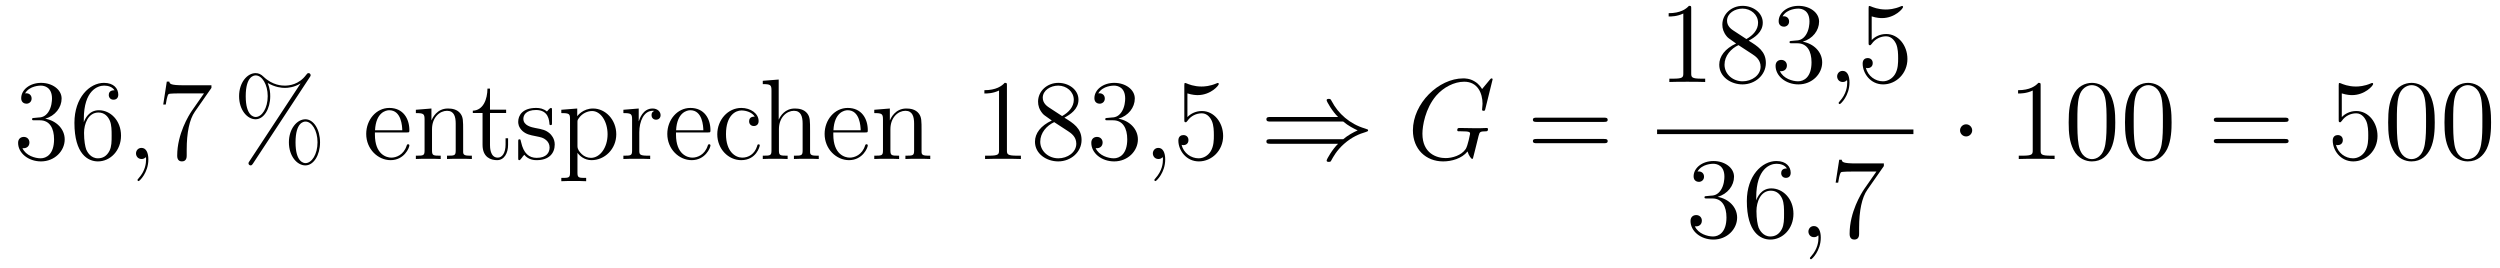
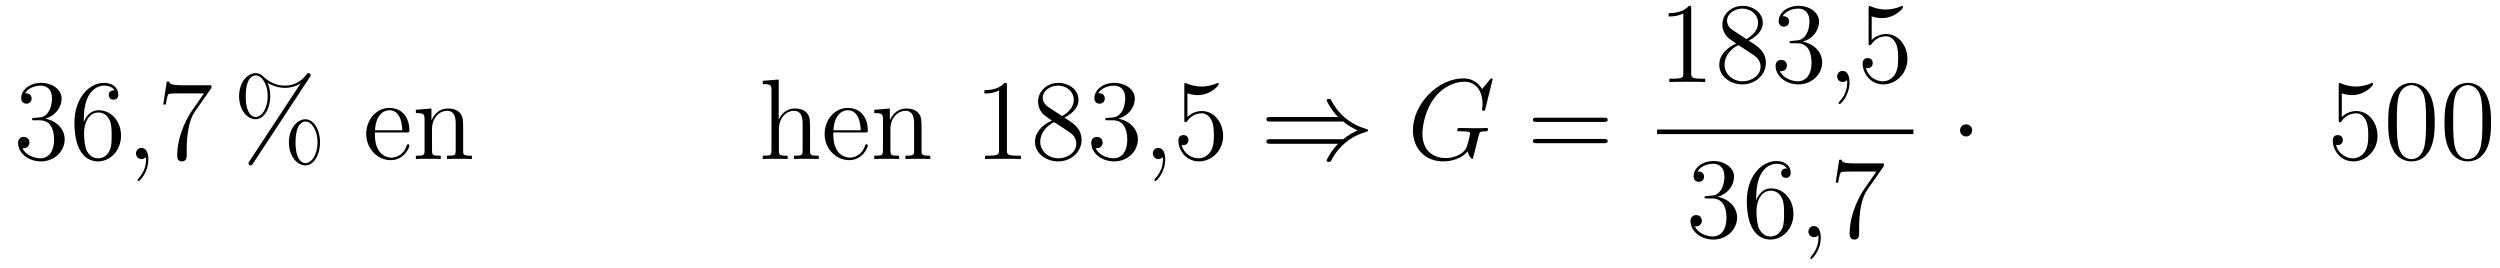
<svg xmlns="http://www.w3.org/2000/svg" height="28pt" version="1.1" viewBox="0 -28 261 28" width="261pt">
  <g id="page1">
    <g transform="matrix(1 0 0 1 -127 639)">
      <path d="M130.6 -654.692C130.396 -654.68 130.348 -654.667 130.348 -654.56C130.348 -654.441 130.408 -654.441 130.623 -654.441H131.173C132.189 -654.441 132.644 -653.604 132.644 -652.456C132.644 -650.89 131.831 -650.472 131.245 -650.472C130.671 -650.472 129.691 -650.747 129.344 -651.536C129.727 -651.476 130.073 -651.691 130.073 -652.121C130.073 -652.468 129.822 -652.707 129.488 -652.707C129.201 -652.707 128.89 -652.54 128.89 -652.086C128.89 -651.022 129.954 -650.149 131.281 -650.149C132.703 -650.149 133.755 -651.237 133.755 -652.444C133.755 -653.544 132.871 -654.405 131.723 -654.608C132.763 -654.907 133.433 -655.779 133.433 -656.712C133.433 -657.656 132.453 -658.349 131.293 -658.349C130.098 -658.349 129.213 -657.62 129.213 -656.748C129.213 -656.269 129.583 -656.174 129.763 -656.174C130.014 -656.174 130.301 -656.353 130.301 -656.712C130.301 -657.094 130.014 -657.262 129.751 -657.262C129.679 -657.262 129.655 -657.262 129.619 -657.25C130.073 -658.062 131.197 -658.062 131.257 -658.062C131.652 -658.062 132.428 -657.883 132.428 -656.712C132.428 -656.485 132.393 -655.815 132.046 -655.301C131.688 -654.775 131.281 -654.739 130.958 -654.727L130.6 -654.692ZM135.75 -654.56C135.75 -657.584 137.221 -658.062 137.866 -658.062C138.297 -658.062 138.727 -657.931 138.954 -657.573C138.811 -657.573 138.356 -657.573 138.356 -657.082C138.356 -656.819 138.536 -656.592 138.846 -656.592C139.145 -656.592 139.348 -656.772 139.348 -657.118C139.348 -657.74 138.894 -658.349 137.854 -658.349C136.348 -658.349 134.77 -656.808 134.77 -654.177C134.77 -650.89 136.205 -650.149 137.221 -650.149C138.524 -650.149 139.635 -651.285 139.635 -652.839C139.635 -654.428 138.524 -655.492 137.328 -655.492C136.264 -655.492 135.87 -654.572 135.75 -654.237V-654.56ZM137.221 -650.472C136.467 -650.472 136.109 -651.141 136.001 -651.392C135.894 -651.703 135.774 -652.289 135.774 -653.126C135.774 -654.07 136.205 -655.253 137.281 -655.253C137.938 -655.253 138.285 -654.811 138.464 -654.405C138.655 -653.962 138.655 -653.365 138.655 -652.851C138.655 -652.241 138.655 -651.703 138.428 -651.249C138.129 -650.675 137.699 -650.472 137.221 -650.472Z" fill-rule="evenodd" />
      <path d="M142.489 -650.352C142.489 -651.046 142.262 -651.56 141.772 -651.56C141.389 -651.56 141.198 -651.249 141.198 -650.986C141.198 -650.723 141.377 -650.4 141.783 -650.4C141.939 -650.4 142.07 -650.448 142.178 -650.555C142.202 -650.579 142.214 -650.579 142.226 -650.579C142.25 -650.579 142.25 -650.412 142.25 -650.352C142.25 -649.958 142.178 -649.181 141.485 -648.404C141.353 -648.26 141.353 -648.236 141.353 -648.213C141.353 -648.153 141.413 -648.093 141.473 -648.093C141.568 -648.093 142.489 -648.978 142.489 -650.352Z" fill-rule="evenodd" />
      <path d="M149.074 -657.823V-658.098H146.193C144.747 -658.098 144.723 -658.254 144.675 -658.481H144.412L144.042 -656.09H144.305C144.34 -656.305 144.448 -657.047 144.604 -657.178C144.699 -657.25 145.596 -657.25 145.763 -657.25H148.297L147.03 -655.433C146.707 -654.967 145.5 -653.006 145.5 -650.759C145.5 -650.627 145.5 -650.149 145.99 -650.149C146.492 -650.149 146.492 -650.615 146.492 -650.771V-651.368C146.492 -653.149 146.779 -654.536 147.341 -655.337L149.074 -657.823Z" fill-rule="evenodd" />
      <path d="M160.412 -652.133C160.412 -653.508 159.731 -654.548 158.882 -654.548C158.009 -654.548 157.161 -653.556 157.161 -652.145C157.161 -650.687 158.021 -649.731 158.882 -649.731C159.743 -649.731 160.412 -650.807 160.412 -652.133ZM158.894 -649.97C158.727 -649.97 157.854 -650.053 157.854 -652.133C157.854 -654.237 158.715 -654.309 158.894 -654.309C159.551 -654.309 160.149 -653.377 160.149 -652.145C160.149 -650.878 159.539 -649.97 158.894 -649.97ZM159.336 -658.935C159.408 -659.043 159.432 -659.079 159.432 -659.138C159.432 -659.294 159.312 -659.366 159.217 -659.366C159.097 -659.366 159.061 -659.306 158.966 -659.186C158.201 -658.158 157.184 -658.062 156.73 -658.062C156.503 -658.062 155.475 -658.062 154.507 -658.995C154.256 -659.246 153.993 -659.366 153.682 -659.366C152.809 -659.366 151.961 -658.373 151.961 -656.963C151.961 -655.504 152.821 -654.548 153.682 -654.548S155.212 -655.624 155.212 -656.951C155.212 -657.297 155.188 -657.74 154.949 -658.338C155.726 -657.883 156.396 -657.823 156.742 -657.823C157.065 -657.823 157.722 -657.883 158.356 -658.278L158.368 -658.266L153.036 -650.161C152.965 -650.053 152.941 -650.017 152.941 -649.958C152.941 -649.826 153.048 -649.731 153.168 -649.731C153.275 -649.731 153.335 -649.814 153.395 -649.898L159.336 -658.935ZM153.694 -654.787C153.527 -654.787 152.654 -654.871 152.654 -656.951C152.654 -659.055 153.515 -659.127 153.694 -659.127C154.351 -659.127 154.949 -658.194 154.949 -656.963C154.949 -655.696 154.339 -654.787 153.694 -654.787Z" fill-rule="evenodd" />
      <path d="M169.452 -653.173C169.715 -653.173 169.739 -653.173 169.739 -653.401C169.739 -654.608 169.093 -655.732 167.647 -655.732C166.284 -655.732 165.233 -654.5 165.233 -653.018C165.233 -651.44 166.452 -650.28 167.778 -650.28C169.201 -650.28 169.739 -651.572 169.739 -651.822C169.739 -651.894 169.679 -651.942 169.608 -651.942C169.512 -651.942 169.488 -651.882 169.464 -651.822C169.153 -650.818 168.353 -650.543 167.85 -650.543S166.141 -650.878 166.141 -652.946V-653.173H169.452ZM166.153 -653.401C166.248 -655.277 167.3 -655.492 167.635 -655.492C168.914 -655.492 168.986 -653.807 168.998 -653.401H166.153ZM175.353 -653.305C175.353 -654.417 175.353 -654.751 175.078 -655.134C174.732 -655.6 174.17 -655.672 173.763 -655.672C172.604 -655.672 172.15 -654.68 172.054 -654.441H172.042V-655.672L170.416 -655.54V-655.193C171.229 -655.193 171.325 -655.11 171.325 -654.524V-651.285C171.325 -650.747 171.193 -650.747 170.416 -650.747V-650.4C170.727 -650.424 171.372 -650.424 171.707 -650.424C172.054 -650.424 172.699 -650.424 173.01 -650.4V-650.747C172.245 -650.747 172.102 -650.747 172.102 -651.285V-653.508C172.102 -654.763 172.926 -655.433 173.668 -655.433C174.409 -655.433 174.576 -654.823 174.576 -654.094V-651.285C174.576 -650.747 174.445 -650.747 173.668 -650.747V-650.4C173.979 -650.424 174.624 -650.424 174.959 -650.424C175.306 -650.424 175.951 -650.424 176.262 -650.4V-650.747C175.664 -650.747 175.365 -650.747 175.353 -651.105V-653.305Z" fill-rule="evenodd" />
-       <path d="M178.155 -655.206H179.84V-655.552H178.155V-657.752H177.892C177.88 -656.628 177.45 -655.481 176.362 -655.445V-655.206H177.378V-651.882C177.378 -650.555 178.263 -650.28 178.896 -650.28C179.649 -650.28 180.043 -651.022 180.043 -651.882V-652.564H179.781V-651.906C179.781 -651.046 179.434 -650.543 178.968 -650.543C178.155 -650.543 178.155 -651.655 178.155 -651.858V-655.206ZM184.627 -655.457C184.627 -655.672 184.627 -655.732 184.508 -655.732C184.412 -655.732 184.185 -655.468 184.101 -655.361C183.731 -655.66 183.36 -655.732 182.978 -655.732C181.531 -655.732 181.101 -654.942 181.101 -654.285C181.101 -654.153 181.101 -653.735 181.555 -653.317C181.938 -652.982 182.344 -652.898 182.894 -652.791C183.552 -652.659 183.707 -652.623 184.006 -652.384C184.221 -652.205 184.377 -651.942 184.377 -651.607C184.377 -651.093 184.077 -650.52 183.026 -650.52C182.236 -650.52 181.663 -650.974 181.4 -652.169C181.352 -652.384 181.352 -652.396 181.34 -652.408C181.316 -652.456 181.268 -652.456 181.232 -652.456C181.101 -652.456 181.101 -652.396 181.101 -652.181V-650.555C181.101 -650.34 181.101 -650.28 181.221 -650.28C181.28 -650.28 181.292 -650.292 181.496 -650.543C181.555 -650.627 181.555 -650.651 181.735 -650.842C182.189 -650.28 182.834 -650.28 183.037 -650.28C184.293 -650.28 184.914 -650.974 184.914 -651.918C184.914 -652.564 184.52 -652.946 184.412 -653.054C183.982 -653.424 183.659 -653.496 182.87 -653.64C182.511 -653.711 181.639 -653.879 181.639 -654.596C181.639 -654.967 181.89 -655.516 182.966 -655.516C184.269 -655.516 184.341 -654.405 184.364 -654.034C184.377 -653.938 184.46 -653.938 184.496 -653.938C184.627 -653.938 184.627 -653.998 184.627 -654.213V-655.457ZM188.195 -648.427C187.43 -648.427 187.287 -648.427 187.287 -648.966V-651.046C187.502 -650.747 187.992 -650.28 188.757 -650.28C190.132 -650.28 191.339 -651.44 191.339 -652.982C191.339 -654.5 190.215 -655.672 188.912 -655.672C187.86 -655.672 187.299 -654.919 187.263 -654.871V-655.672L185.601 -655.54V-655.193C186.438 -655.193 186.51 -655.11 186.51 -654.584V-648.966C186.51 -648.427 186.378 -648.427 185.601 -648.427V-648.081C185.912 -648.105 186.557 -648.105 186.892 -648.105C187.239 -648.105 187.884 -648.105 188.195 -648.081V-648.427ZM187.287 -654.213C187.287 -654.441 187.287 -654.453 187.418 -654.644C187.777 -655.182 188.363 -655.409 188.817 -655.409C189.713 -655.409 190.431 -654.321 190.431 -652.982C190.431 -651.56 189.618 -650.52 188.697 -650.52C188.327 -650.52 187.98 -650.675 187.741 -650.902C187.466 -651.177 187.287 -651.416 187.287 -651.751V-654.213ZM193.742 -653.185C193.742 -654.345 194.221 -655.433 195.142 -655.433C195.236 -655.433 195.26 -655.433 195.308 -655.421C195.212 -655.373 195.022 -655.301 195.022 -654.978C195.022 -654.632 195.296 -654.5 195.488 -654.5C195.727 -654.5 195.966 -654.656 195.966 -654.978C195.966 -655.337 195.643 -655.672 195.13 -655.672C194.113 -655.672 193.766 -654.572 193.694 -654.345H193.682V-655.672L192.082 -655.54V-655.193C192.894 -655.193 192.99 -655.11 192.99 -654.524V-651.285C192.99 -650.747 192.858 -650.747 192.082 -650.747V-650.4C192.415 -650.424 193.073 -650.424 193.432 -650.424C193.754 -650.424 194.603 -650.424 194.879 -650.4V-650.747H194.639C193.766 -650.747 193.742 -650.878 193.742 -651.308V-653.185ZM200.885 -653.173C201.148 -653.173 201.172 -653.173 201.172 -653.401C201.172 -654.608 200.526 -655.732 199.08 -655.732C197.717 -655.732 196.666 -654.5 196.666 -653.018C196.666 -651.44 197.884 -650.28 199.211 -650.28C200.634 -650.28 201.172 -651.572 201.172 -651.822C201.172 -651.894 201.112 -651.942 201.04 -651.942C200.945 -651.942 200.921 -651.882 200.897 -651.822C200.586 -650.818 199.786 -650.543 199.283 -650.543C198.781 -650.543 197.574 -650.878 197.574 -652.946V-653.173H200.885ZM197.585 -653.401C197.681 -655.277 198.733 -655.492 199.068 -655.492C200.347 -655.492 200.418 -653.807 200.43 -653.401H197.585ZM205.794 -654.823C205.65 -654.823 205.207 -654.823 205.207 -654.333C205.207 -654.046 205.411 -653.843 205.698 -653.843C205.973 -653.843 206.2 -654.01 206.2 -654.357C206.2 -655.158 205.363 -655.732 204.395 -655.732C202.996 -655.732 201.884 -654.488 201.884 -652.982C201.884 -651.452 203.032 -650.28 204.383 -650.28C205.961 -650.28 206.32 -651.715 206.32 -651.822S206.236 -651.93 206.2 -651.93C206.093 -651.93 206.081 -651.894 206.045 -651.751C205.782 -650.902 205.136 -650.543 204.491 -650.543C203.761 -650.543 202.793 -651.177 202.793 -652.994C202.793 -654.978 203.809 -655.468 204.407 -655.468C204.862 -655.468 205.519 -655.289 205.794 -654.823Z" fill-rule="evenodd" />
      <path d="M211.571 -653.305C211.571 -654.417 211.571 -654.751 211.296 -655.134C210.949 -655.6 210.388 -655.672 209.981 -655.672C208.952 -655.672 208.475 -654.895 208.308 -654.524H208.296V-658.696L206.634 -658.565V-658.218C207.446 -658.218 207.542 -658.134 207.542 -657.548V-651.285C207.542 -650.747 207.412 -650.747 206.634 -650.747V-650.4C206.945 -650.424 207.59 -650.424 207.925 -650.424C208.272 -650.424 208.918 -650.424 209.228 -650.4V-650.747C208.463 -650.747 208.32 -650.747 208.32 -651.285V-653.508C208.32 -654.763 209.144 -655.433 209.886 -655.433C210.626 -655.433 210.794 -654.823 210.794 -654.094V-651.285C210.794 -650.747 210.662 -650.747 209.886 -650.747V-650.4C210.197 -650.424 210.841 -650.424 211.176 -650.424C211.523 -650.424 212.168 -650.424 212.479 -650.4V-650.747C211.882 -650.747 211.583 -650.747 211.571 -651.105V-653.305ZM217.309 -653.173C217.572 -653.173 217.597 -653.173 217.597 -653.401C217.597 -654.608 216.952 -655.732 215.504 -655.732C214.142 -655.732 213.09 -654.5 213.09 -653.018C213.09 -651.44 214.309 -650.28 215.636 -650.28C217.058 -650.28 217.597 -651.572 217.597 -651.822C217.597 -651.894 217.537 -651.942 217.465 -651.942C217.369 -651.942 217.345 -651.882 217.321 -651.822C217.012 -650.818 216.21 -650.543 215.708 -650.543C215.206 -650.543 213.998 -650.878 213.998 -652.946V-653.173H217.309ZM214.01 -653.401C214.106 -655.277 215.158 -655.492 215.492 -655.492C216.772 -655.492 216.844 -653.807 216.856 -653.401H214.01ZM223.211 -653.305C223.211 -654.417 223.211 -654.751 222.936 -655.134C222.589 -655.6 222.028 -655.672 221.621 -655.672C220.462 -655.672 220.007 -654.68 219.912 -654.441H219.9V-655.672L218.274 -655.54V-655.193C219.086 -655.193 219.182 -655.11 219.182 -654.524V-651.285C219.182 -650.747 219.05 -650.747 218.274 -650.747V-650.4C218.585 -650.424 219.23 -650.424 219.565 -650.424C219.912 -650.424 220.556 -650.424 220.868 -650.4V-650.747C220.103 -650.747 219.959 -650.747 219.959 -651.285V-653.508C219.959 -654.763 220.784 -655.433 221.525 -655.433C222.266 -655.433 222.433 -654.823 222.433 -654.094V-651.285C222.433 -650.747 222.302 -650.747 221.525 -650.747V-650.4C221.837 -650.424 222.481 -650.424 222.816 -650.424C223.163 -650.424 223.808 -650.424 224.119 -650.4V-650.747C223.522 -650.747 223.223 -650.747 223.211 -651.105V-653.305Z" fill-rule="evenodd" />
      <path d="M232.123 -658.062C232.123 -658.338 232.123 -658.349 231.884 -658.349C231.598 -658.027 231 -657.584 229.769 -657.584V-657.238C230.044 -657.238 230.641 -657.238 231.299 -657.548V-651.32C231.299 -650.89 231.263 -650.747 230.21 -650.747H229.841V-650.4C230.162 -650.424 231.323 -650.424 231.718 -650.424C232.111 -650.424 233.26 -650.424 233.582 -650.4V-650.747H233.212C232.159 -650.747 232.123 -650.89 232.123 -651.32V-658.062ZM238.123 -654.715C238.721 -655.038 239.593 -655.588 239.593 -656.592C239.593 -657.632 238.589 -658.349 237.49 -658.349C236.306 -658.349 235.374 -657.477 235.374 -656.389C235.374 -655.983 235.493 -655.576 235.828 -655.17C235.96 -655.014 235.972 -655.002 236.808 -654.417C235.649 -653.879 235.051 -653.078 235.051 -652.205C235.051 -650.938 236.258 -650.149 237.478 -650.149C238.805 -650.149 239.916 -651.129 239.916 -652.384C239.916 -653.604 239.056 -654.142 238.123 -654.715ZM236.497 -655.791C236.342 -655.899 235.864 -656.21 235.864 -656.795C235.864 -657.573 236.677 -658.062 237.478 -658.062C238.338 -658.062 239.104 -657.441 239.104 -656.58C239.104 -655.851 238.577 -655.265 237.884 -654.883L236.497 -655.791ZM237.059 -654.249L238.506 -653.305C238.817 -653.102 239.366 -652.731 239.366 -652.002C239.366 -651.093 238.446 -650.472 237.49 -650.472C236.473 -650.472 235.601 -651.213 235.601 -652.205C235.601 -653.137 236.282 -653.891 237.059 -654.249ZM242.64 -654.692C242.437 -654.68 242.389 -654.667 242.389 -654.56C242.389 -654.441 242.449 -654.441 242.664 -654.441H243.214C244.23 -654.441 244.685 -653.604 244.685 -652.456C244.685 -650.89 243.871 -650.472 243.286 -650.472C242.712 -650.472 241.732 -650.747 241.385 -651.536C241.768 -651.476 242.114 -651.691 242.114 -652.121C242.114 -652.468 241.864 -652.707 241.529 -652.707C241.242 -652.707 240.931 -652.54 240.931 -652.086C240.931 -651.022 241.994 -650.149 243.322 -650.149C244.744 -650.149 245.796 -651.237 245.796 -652.444C245.796 -653.544 244.912 -654.405 243.763 -654.608C244.804 -654.907 245.473 -655.779 245.473 -656.712C245.473 -657.656 244.493 -658.349 243.334 -658.349C242.138 -658.349 241.254 -657.62 241.254 -656.748C241.254 -656.269 241.624 -656.174 241.804 -656.174C242.054 -656.174 242.341 -656.353 242.341 -656.712C242.341 -657.094 242.054 -657.262 241.792 -657.262C241.72 -657.262 241.696 -657.262 241.66 -657.25C242.114 -658.062 243.238 -658.062 243.298 -658.062C243.692 -658.062 244.469 -657.883 244.469 -656.712C244.469 -656.485 244.434 -655.815 244.086 -655.301C243.728 -654.775 243.322 -654.739 242.999 -654.727L242.64 -654.692Z" fill-rule="evenodd" />
      <path d="M248.648 -650.352C248.648 -651.046 248.422 -651.56 247.931 -651.56C247.549 -651.56 247.357 -651.249 247.357 -650.986C247.357 -650.723 247.537 -650.4 247.943 -650.4C248.099 -650.4 248.23 -650.448 248.338 -650.555C248.362 -650.579 248.374 -650.579 248.386 -650.579C248.41 -650.579 248.41 -650.412 248.41 -650.352C248.41 -649.958 248.338 -649.181 247.644 -648.404C247.513 -648.26 247.513 -648.236 247.513 -648.213C247.513 -648.153 247.573 -648.093 247.632 -648.093C247.728 -648.093 248.648 -648.978 248.648 -650.352Z" fill-rule="evenodd" />
      <path d="M250.966 -657.25C251.48 -657.082 251.898 -657.07 252.03 -657.07C253.381 -657.07 254.242 -658.062 254.242 -658.23C254.242 -658.278 254.218 -658.338 254.146 -658.338C254.122 -658.338 254.098 -658.338 253.99 -658.29C253.321 -658.003 252.748 -657.967 252.437 -657.967C251.647 -657.967 251.086 -658.206 250.859 -658.302C250.775 -658.338 250.751 -658.338 250.739 -658.338C250.643 -658.338 250.643 -658.266 250.643 -658.074V-654.524C250.643 -654.309 250.643 -654.237 250.787 -654.237C250.847 -654.237 250.859 -654.249 250.978 -654.393C251.312 -654.883 251.874 -655.17 252.472 -655.17C253.105 -655.17 253.416 -654.584 253.512 -654.381C253.716 -653.914 253.727 -653.329 253.727 -652.874C253.727 -652.42 253.727 -651.739 253.393 -651.201C253.129 -650.771 252.664 -650.472 252.137 -650.472C251.348 -650.472 250.572 -651.01 250.356 -651.882C250.416 -651.858 250.488 -651.847 250.548 -651.847C250.751 -651.847 251.074 -651.966 251.074 -652.372C251.074 -652.707 250.847 -652.898 250.548 -652.898C250.332 -652.898 250.021 -652.791 250.021 -652.325C250.021 -651.308 250.835 -650.149 252.162 -650.149C253.512 -650.149 254.695 -651.285 254.695 -652.803C254.695 -654.225 253.739 -655.409 252.485 -655.409C251.803 -655.409 251.276 -655.11 250.966 -654.775V-657.25Z" fill-rule="evenodd" />
      <path d="M267.234 -654.309C267.736 -653.879 268.345 -653.568 268.74 -653.388C268.309 -653.197 267.724 -652.887 267.234 -652.468H259.643C259.439 -652.468 259.212 -652.468 259.212 -652.229C259.212 -651.99 259.427 -651.99 259.631 -651.99H266.695C266.122 -651.44 265.5 -650.388 265.5 -650.232C265.5 -650.101 265.655 -650.101 265.727 -650.101C265.823 -650.101 265.907 -650.101 265.955 -650.197C266.206 -650.651 266.54 -651.285 267.317 -651.978C268.142 -652.707 268.943 -653.03 269.564 -653.209C269.767 -653.281 269.779 -653.293 269.803 -653.317C269.827 -653.329 269.827 -653.365 269.827 -653.388C269.827 -653.412 269.827 -653.436 269.815 -653.46L269.779 -653.484C269.755 -653.496 269.743 -653.508 269.516 -653.58C267.902 -654.058 266.707 -655.146 266.038 -656.425C265.907 -656.664 265.895 -656.676 265.727 -656.676C265.655 -656.676 265.5 -656.676 265.5 -656.544C265.5 -656.389 266.11 -655.349 266.695 -654.787H259.631C259.427 -654.787 259.212 -654.787 259.212 -654.548C259.212 -654.309 259.439 -654.309 259.643 -654.309H267.234Z" fill-rule="evenodd" />
      <path d="M282.828 -658.708C282.828 -658.816 282.745 -658.816 282.721 -658.816S282.649 -658.816 282.553 -658.696L281.729 -657.704C281.669 -657.8 281.43 -658.218 280.963 -658.493C280.45 -658.816 279.936 -658.816 279.756 -658.816C277.199 -658.816 274.508 -656.21 274.508 -653.388C274.508 -651.416 275.872 -650.149 277.664 -650.149C278.525 -650.149 279.613 -650.436 280.211 -651.189C280.342 -650.735 280.606 -650.412 280.688 -650.412C280.748 -650.412 280.76 -650.448 280.772 -650.448C280.784 -650.472 280.88 -650.89 280.94 -651.105L281.131 -651.87C281.227 -652.265 281.274 -652.432 281.358 -652.791C281.478 -653.245 281.502 -653.281 282.16 -653.293C282.208 -653.293 282.35 -653.293 282.35 -653.52C282.35 -653.64 282.23 -653.64 282.194 -653.64C281.992 -653.64 281.765 -653.616 281.55 -653.616H280.904C280.402 -653.616 279.876 -653.64 279.385 -653.64C279.278 -653.64 279.134 -653.64 279.134 -653.424C279.134 -653.305 279.23 -653.305 279.23 -653.293H279.529C280.474 -653.293 280.474 -653.197 280.474 -653.018C280.474 -653.006 280.247 -651.799 280.019 -651.44C279.565 -650.771 278.621 -650.496 277.915 -650.496C276.995 -650.496 275.501 -650.974 275.501 -653.042C275.501 -653.843 275.788 -655.672 276.947 -657.022C277.7 -657.883 278.812 -658.469 279.864 -658.469C281.274 -658.469 281.777 -657.262 281.777 -656.162C281.777 -655.971 281.729 -655.707 281.729 -655.54C281.729 -655.433 281.849 -655.433 281.885 -655.433C282.016 -655.433 282.028 -655.445 282.076 -655.66L282.828 -658.708Z" fill-rule="evenodd" />
      <path d="M294.458 -654.273C294.625 -654.273 294.841 -654.273 294.841 -654.488C294.841 -654.715 294.637 -654.715 294.458 -654.715H287.417C287.25 -654.715 287.035 -654.715 287.035 -654.5C287.035 -654.273 287.238 -654.273 287.417 -654.273H294.458ZM294.458 -652.05C294.625 -652.05 294.841 -652.05 294.841 -652.265C294.841 -652.492 294.637 -652.492 294.458 -652.492H287.417C287.25 -652.492 287.035 -652.492 287.035 -652.277C287.035 -652.05 287.238 -652.05 287.417 -652.05H294.458Z" fill-rule="evenodd" />
      <path d="M303.563 -666.102C303.563 -666.378 303.563 -666.389 303.324 -666.389C303.037 -666.067 302.44 -665.624 301.208 -665.624V-665.278C301.483 -665.278 302.081 -665.278 302.738 -665.588V-659.36C302.738 -658.93 302.702 -658.787 301.65 -658.787H301.279V-658.44C301.602 -658.464 302.762 -658.464 303.156 -658.464C303.551 -658.464 304.698 -658.464 305.021 -658.44V-658.787H304.651C303.599 -658.787 303.563 -658.93 303.563 -659.36V-666.102ZM309.562 -662.755C310.16 -663.078 311.033 -663.628 311.033 -664.632C311.033 -665.672 310.028 -666.389 308.929 -666.389C307.745 -666.389 306.812 -665.517 306.812 -664.429C306.812 -664.023 306.932 -663.616 307.267 -663.21C307.399 -663.054 307.41 -663.042 308.248 -662.457C307.087 -661.919 306.49 -661.118 306.49 -660.245C306.49 -658.978 307.698 -658.189 308.917 -658.189C310.243 -658.189 311.356 -659.169 311.356 -660.424C311.356 -661.644 310.495 -662.182 309.562 -662.755ZM307.937 -663.831C307.781 -663.939 307.303 -664.25 307.303 -664.835C307.303 -665.613 308.116 -666.102 308.917 -666.102C309.778 -666.102 310.542 -665.481 310.542 -664.62C310.542 -663.891 310.016 -663.305 309.323 -662.923L307.937 -663.831ZM308.498 -662.289L309.944 -661.345C310.255 -661.142 310.806 -660.771 310.806 -660.042C310.806 -659.133 309.884 -658.512 308.929 -658.512C307.913 -658.512 307.04 -659.253 307.04 -660.245C307.04 -661.177 307.721 -661.931 308.498 -662.289ZM314.08 -662.732C313.876 -662.72 313.829 -662.707 313.829 -662.6C313.829 -662.481 313.889 -662.481 314.104 -662.481H314.653C315.67 -662.481 316.123 -661.644 316.123 -660.496C316.123 -658.93 315.311 -658.512 314.725 -658.512C314.152 -658.512 313.171 -658.787 312.824 -659.576C313.207 -659.516 313.553 -659.731 313.553 -660.161C313.553 -660.508 313.302 -660.747 312.967 -660.747C312.68 -660.747 312.37 -660.58 312.37 -660.126C312.37 -659.062 313.434 -658.189 314.761 -658.189C316.183 -658.189 317.236 -659.277 317.236 -660.484C317.236 -661.584 316.351 -662.445 315.203 -662.648C316.243 -662.947 316.913 -663.819 316.913 -664.752C316.913 -665.696 315.932 -666.389 314.773 -666.389C313.577 -666.389 312.692 -665.66 312.692 -664.788C312.692 -664.309 313.063 -664.214 313.243 -664.214C313.494 -664.214 313.781 -664.393 313.781 -664.752C313.781 -665.134 313.494 -665.302 313.231 -665.302C313.159 -665.302 313.135 -665.302 313.099 -665.29C313.553 -666.102 314.677 -666.102 314.737 -666.102C315.132 -666.102 315.908 -665.923 315.908 -664.752C315.908 -664.525 315.872 -663.855 315.526 -663.341C315.167 -662.815 314.761 -662.779 314.438 -662.767L314.08 -662.732Z" fill-rule="evenodd" />
      <path d="M320.088 -658.392C320.088 -659.086 319.861 -659.6 319.37 -659.6C318.988 -659.6 318.797 -659.289 318.797 -659.026C318.797 -658.763 318.976 -658.44 319.382 -658.44C319.538 -658.44 319.669 -658.488 319.777 -658.595C319.801 -658.619 319.813 -658.619 319.825 -658.619C319.849 -658.619 319.849 -658.452 319.849 -658.392C319.849 -657.998 319.777 -657.221 319.084 -656.444C318.952 -656.3 318.952 -656.276 318.952 -656.253C318.952 -656.193 319.012 -656.133 319.072 -656.133C319.168 -656.133 320.088 -657.018 320.088 -658.392Z" fill-rule="evenodd" />
      <path d="M322.405 -665.29C322.919 -665.122 323.338 -665.11 323.47 -665.11C324.82 -665.11 325.681 -666.102 325.681 -666.27C325.681 -666.318 325.656 -666.378 325.585 -666.378C325.561 -666.378 325.537 -666.378 325.429 -666.33C324.76 -666.043 324.186 -666.007 323.875 -666.007C323.087 -666.007 322.525 -666.246 322.297 -666.342C322.213 -666.378 322.19 -666.378 322.178 -666.378C322.082 -666.378 322.082 -666.306 322.082 -666.114V-662.564C322.082 -662.349 322.082 -662.277 322.226 -662.277C322.285 -662.277 322.297 -662.289 322.417 -662.433C322.752 -662.923 323.314 -663.21 323.911 -663.21C324.545 -663.21 324.856 -662.624 324.952 -662.421C325.154 -661.954 325.166 -661.369 325.166 -660.914C325.166 -660.46 325.166 -659.779 324.832 -659.241C324.569 -658.811 324.102 -658.512 323.576 -658.512C322.788 -658.512 322.01 -659.05 321.796 -659.922C321.856 -659.898 321.926 -659.887 321.986 -659.887C322.19 -659.887 322.513 -660.006 322.513 -660.412C322.513 -660.747 322.285 -660.938 321.986 -660.938C321.772 -660.938 321.461 -660.831 321.461 -660.365C321.461 -659.348 322.273 -658.189 323.6 -658.189C324.952 -658.189 326.135 -659.325 326.135 -660.843C326.135 -662.265 325.178 -663.449 323.923 -663.449C323.242 -663.449 322.716 -663.15 322.405 -662.815V-665.29Z" fill-rule="evenodd" />
      <path d="M300 -653H326.761V-653.481H300" />
      <path d="M305.2 -646.532C304.997 -646.52 304.949 -646.507 304.949 -646.4C304.949 -646.281 305.009 -646.281 305.224 -646.281H305.773C306.79 -646.281 307.243 -645.444 307.243 -644.296C307.243 -642.73 306.431 -642.312 305.845 -642.312C305.272 -642.312 304.291 -642.587 303.944 -643.376C304.327 -643.316 304.674 -643.531 304.674 -643.961C304.674 -644.308 304.422 -644.547 304.088 -644.547C303.8 -644.547 303.49 -644.38 303.49 -643.926C303.49 -642.862 304.554 -641.989 305.881 -641.989C307.303 -641.989 308.356 -643.077 308.356 -644.284C308.356 -645.384 307.471 -646.245 306.323 -646.448C307.363 -646.747 308.033 -647.619 308.033 -648.552C308.033 -649.496 307.052 -650.189 305.893 -650.189C304.698 -650.189 303.812 -649.46 303.812 -648.588C303.812 -648.109 304.183 -648.014 304.363 -648.014C304.614 -648.014 304.901 -648.193 304.901 -648.552C304.901 -648.934 304.614 -649.102 304.351 -649.102C304.279 -649.102 304.255 -649.102 304.219 -649.09C304.674 -649.902 305.797 -649.902 305.857 -649.902C306.252 -649.902 307.028 -649.723 307.028 -648.552C307.028 -648.325 306.992 -647.655 306.646 -647.141C306.288 -646.615 305.881 -646.579 305.558 -646.567L305.2 -646.532ZM310.35 -646.4C310.35 -649.424 311.82 -649.902 312.466 -649.902C312.896 -649.902 313.327 -649.771 313.554 -649.413C313.41 -649.413 312.956 -649.413 312.956 -648.922C312.956 -648.659 313.135 -648.432 313.446 -648.432C313.745 -648.432 313.949 -648.612 313.949 -648.958C313.949 -649.58 313.494 -650.189 312.455 -650.189C310.948 -650.189 309.37 -648.648 309.37 -646.017C309.37 -642.73 310.805 -641.989 311.82 -641.989C313.123 -641.989 314.236 -643.125 314.236 -644.679C314.236 -646.268 313.123 -647.332 311.928 -647.332C310.865 -647.332 310.47 -646.412 310.35 -646.077V-646.4ZM311.82 -642.312C311.068 -642.312 310.709 -642.981 310.601 -643.232C310.494 -643.543 310.374 -644.129 310.374 -644.966C310.374 -645.91 310.805 -647.093 311.88 -647.093C312.538 -647.093 312.884 -646.651 313.064 -646.245C313.255 -645.802 313.255 -645.205 313.255 -644.691C313.255 -644.081 313.255 -643.543 313.028 -643.089C312.728 -642.515 312.299 -642.312 311.82 -642.312Z" fill-rule="evenodd" />
-       <path d="M317.089 -642.192C317.089 -642.886 316.862 -643.4 316.372 -643.4C315.989 -643.4 315.798 -643.089 315.798 -642.826C315.798 -642.563 315.977 -642.24 316.384 -642.24C316.54 -642.24 316.67 -642.288 316.778 -642.395C316.802 -642.419 316.814 -642.419 316.826 -642.419C316.849 -642.419 316.849 -642.252 316.849 -642.192C316.849 -641.798 316.778 -641.021 316.085 -640.244C315.953 -640.1 315.953 -640.076 315.953 -640.053C315.953 -639.993 316.013 -639.933 316.073 -639.933C316.169 -639.933 317.089 -640.818 317.089 -642.192Z" fill-rule="evenodd" />
+       <path d="M317.089 -642.192C317.089 -642.886 316.862 -643.4 316.372 -643.4C315.989 -643.4 315.798 -643.089 315.798 -642.826C315.798 -642.563 315.977 -642.24 316.384 -642.24C316.54 -642.24 316.67 -642.288 316.778 -642.395C316.802 -642.419 316.814 -642.419 316.826 -642.419C316.849 -642.419 316.849 -642.252 316.849 -642.192C316.849 -641.798 316.778 -641.021 316.085 -640.244C315.953 -639.993 316.013 -639.933 316.073 -639.933C316.169 -639.933 317.089 -640.818 317.089 -642.192Z" fill-rule="evenodd" />
      <path d="M323.675 -649.663V-649.938H320.794C319.348 -649.938 319.322 -650.094 319.276 -650.321H319.013L318.642 -647.93H318.905C318.941 -648.145 319.048 -648.887 319.204 -649.018C319.3 -649.09 320.196 -649.09 320.363 -649.09H322.897L321.63 -647.273C321.307 -646.807 320.1 -644.846 320.1 -642.599C320.1 -642.467 320.1 -641.989 320.59 -641.989C321.092 -641.989 321.092 -642.455 321.092 -642.611V-643.208C321.092 -644.989 321.379 -646.376 321.941 -647.177L323.675 -649.663Z" fill-rule="evenodd" />
      <path d="M332.896 -653.388C332.896 -653.735 332.609 -654.022 332.262 -654.022C331.915 -654.022 331.628 -653.735 331.628 -653.388C331.628 -653.042 331.915 -652.755 332.262 -652.755C332.609 -652.755 332.896 -653.042 332.896 -653.388Z" fill-rule="evenodd" />
-       <path d="M340.042 -658.062C340.042 -658.338 340.042 -658.349 339.803 -658.349C339.516 -658.027 338.918 -657.584 337.687 -657.584V-657.238C337.962 -657.238 338.56 -657.238 339.217 -657.548V-651.32C339.217 -650.89 339.181 -650.747 338.129 -650.747H337.759V-650.4C338.082 -650.424 339.241 -650.424 339.636 -650.424C340.031 -650.424 341.178 -650.424 341.501 -650.4V-650.747H341.13C340.078 -650.747 340.042 -650.89 340.042 -651.32V-658.062ZM347.834 -654.225C347.834 -655.218 347.774 -656.186 347.345 -657.094C346.855 -658.087 345.994 -658.349 345.408 -658.349C344.714 -658.349 343.866 -658.003 343.423 -657.011C343.088 -656.257 342.97 -655.516 342.97 -654.225C342.97 -653.066 343.054 -652.193 343.483 -651.344C343.95 -650.436 344.774 -650.149 345.396 -650.149C346.436 -650.149 347.034 -650.771 347.381 -651.464C347.81 -652.36 347.834 -653.532 347.834 -654.225ZM345.396 -650.388C345.013 -650.388 344.237 -650.603 344.009 -651.906C343.878 -652.623 343.878 -653.532 343.878 -654.369C343.878 -655.349 343.878 -656.233 344.069 -656.939C344.273 -657.74 344.882 -658.11 345.396 -658.11C345.851 -658.11 346.543 -657.835 346.771 -656.808C346.926 -656.126 346.926 -655.182 346.926 -654.369C346.926 -653.568 346.926 -652.659 346.795 -651.93C346.567 -650.615 345.815 -650.388 345.396 -650.388ZM353.714 -654.225C353.714 -655.218 353.654 -656.186 353.225 -657.094C352.734 -658.087 351.874 -658.349 351.288 -658.349C350.594 -658.349 349.746 -658.003 349.303 -657.011C348.968 -656.257 348.85 -655.516 348.85 -654.225C348.85 -653.066 348.932 -652.193 349.363 -651.344C349.83 -650.436 350.654 -650.149 351.276 -650.149C352.316 -650.149 352.914 -650.771 353.261 -651.464C353.69 -652.36 353.714 -653.532 353.714 -654.225ZM351.276 -650.388C350.893 -650.388 350.117 -650.603 349.889 -651.906C349.758 -652.623 349.758 -653.532 349.758 -654.369C349.758 -655.349 349.758 -656.233 349.949 -656.939C350.153 -657.74 350.762 -658.11 351.276 -658.11C351.73 -658.11 352.423 -657.835 352.651 -656.808C352.806 -656.126 352.806 -655.182 352.806 -654.369C352.806 -653.568 352.806 -652.659 352.674 -651.93C352.447 -650.615 351.695 -650.388 351.276 -650.388Z" fill-rule="evenodd" />
-       <path d="M365.545 -654.273C365.712 -654.273 365.928 -654.273 365.928 -654.488C365.928 -654.715 365.724 -654.715 365.545 -654.715H358.505C358.337 -654.715 358.122 -654.715 358.122 -654.5C358.122 -654.273 358.325 -654.273 358.505 -654.273H365.545ZM365.545 -652.05C365.712 -652.05 365.928 -652.05 365.928 -652.265C365.928 -652.492 365.724 -652.492 365.545 -652.492H358.505C358.337 -652.492 358.122 -652.492 358.122 -652.277C358.122 -652.05 358.325 -652.05 358.505 -652.05H365.545Z" fill-rule="evenodd" />
      <path d="M371.483 -657.25C371.998 -657.082 372.415 -657.07 372.547 -657.07C373.898 -657.07 374.759 -658.062 374.759 -658.23C374.759 -658.278 374.735 -658.338 374.663 -658.338C374.639 -658.338 374.616 -658.338 374.508 -658.29C373.838 -658.003 373.265 -657.967 372.954 -657.967C372.164 -657.967 371.603 -658.206 371.376 -658.302C371.292 -658.338 371.268 -658.338 371.256 -658.338C371.161 -658.338 371.161 -658.266 371.161 -658.074V-654.524C371.161 -654.309 371.161 -654.237 371.304 -654.237C371.364 -654.237 371.376 -654.249 371.496 -654.393C371.83 -654.883 372.392 -655.17 372.99 -655.17C373.624 -655.17 373.934 -654.584 374.029 -654.381C374.233 -653.914 374.245 -653.329 374.245 -652.874C374.245 -652.42 374.245 -651.739 373.91 -651.201C373.648 -650.771 373.181 -650.472 372.655 -650.472C371.866 -650.472 371.089 -651.01 370.873 -651.882C370.933 -651.858 371.005 -651.847 371.065 -651.847C371.268 -651.847 371.591 -651.966 371.591 -652.372C371.591 -652.707 371.364 -652.898 371.065 -652.898C370.85 -652.898 370.538 -652.791 370.538 -652.325C370.538 -651.308 371.352 -650.149 372.679 -650.149C374.029 -650.149 375.212 -651.285 375.212 -652.803C375.212 -654.225 374.257 -655.409 373.002 -655.409C372.32 -655.409 371.795 -655.11 371.483 -654.775V-657.25ZM381.188 -654.225C381.188 -655.218 381.128 -656.186 380.699 -657.094C380.208 -658.087 379.348 -658.349 378.762 -658.349C378.068 -658.349 377.22 -658.003 376.777 -657.011C376.442 -656.257 376.324 -655.516 376.324 -654.225C376.324 -653.066 376.406 -652.193 376.837 -651.344C377.304 -650.436 378.128 -650.149 378.75 -650.149C379.79 -650.149 380.388 -650.771 380.735 -651.464C381.164 -652.36 381.188 -653.532 381.188 -654.225ZM378.75 -650.388C378.367 -650.388 377.591 -650.603 377.363 -651.906C377.232 -652.623 377.232 -653.532 377.232 -654.369C377.232 -655.349 377.232 -656.233 377.423 -656.939C377.627 -657.74 378.236 -658.11 378.75 -658.11C379.204 -658.11 379.897 -657.835 380.125 -656.808C380.28 -656.126 380.28 -655.182 380.28 -654.369C380.28 -653.568 380.28 -652.659 380.148 -651.93C379.921 -650.615 379.169 -650.388 378.75 -650.388ZM387.068 -654.225C387.068 -655.218 387.008 -656.186 386.579 -657.094C386.088 -658.087 385.228 -658.349 384.642 -658.349C383.948 -658.349 383.1 -658.003 382.657 -657.011C382.322 -656.257 382.204 -655.516 382.204 -654.225C382.204 -653.066 382.286 -652.193 382.717 -651.344C383.184 -650.436 384.008 -650.149 384.63 -650.149C385.67 -650.149 386.268 -650.771 386.615 -651.464C387.044 -652.36 387.068 -653.532 387.068 -654.225ZM384.63 -650.388C384.247 -650.388 383.471 -650.603 383.243 -651.906C383.112 -652.623 383.112 -653.532 383.112 -654.369C383.112 -655.349 383.112 -656.233 383.303 -656.939C383.507 -657.74 384.116 -658.11 384.63 -658.11C385.084 -658.11 385.777 -657.835 386.005 -656.808C386.16 -656.126 386.16 -655.182 386.16 -654.369C386.16 -653.568 386.16 -652.659 386.028 -651.93C385.801 -650.615 385.049 -650.388 384.63 -650.388Z" fill-rule="evenodd" />
    </g>
  </g>
</svg>